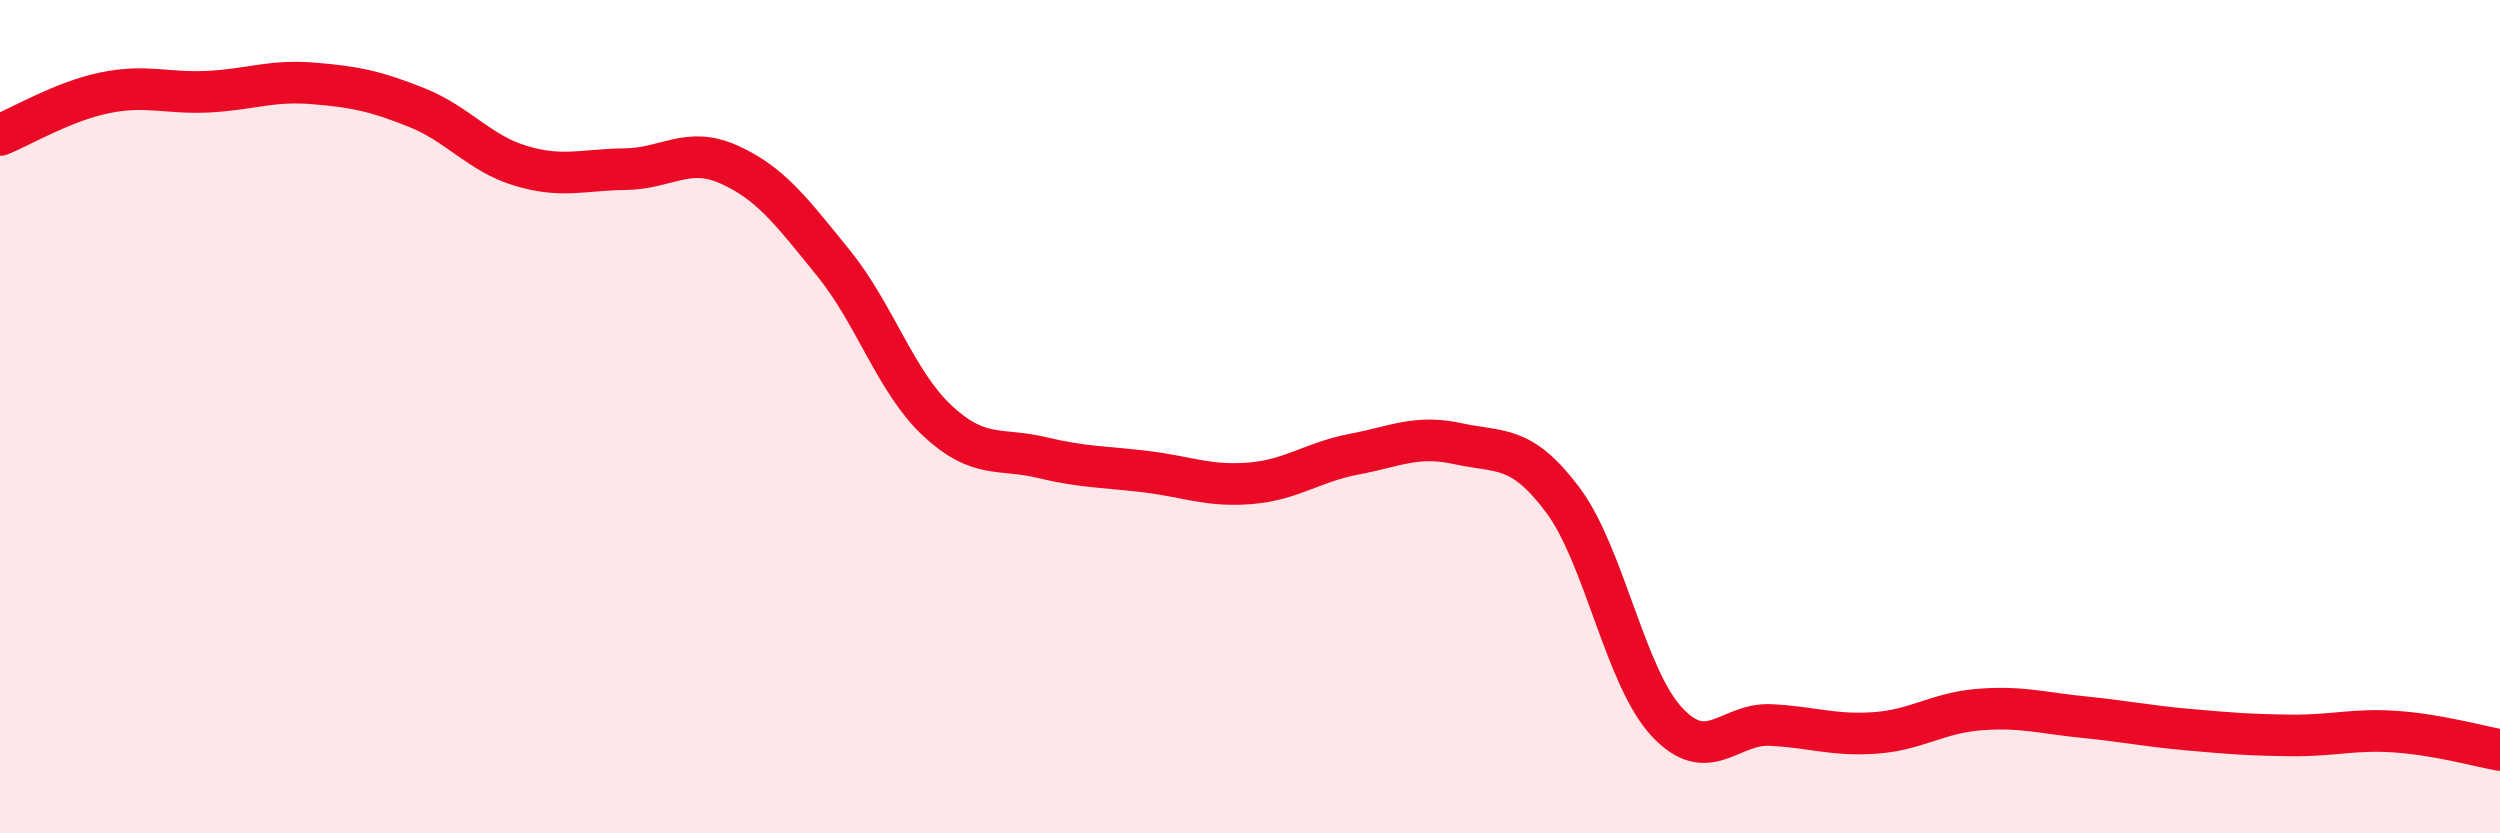
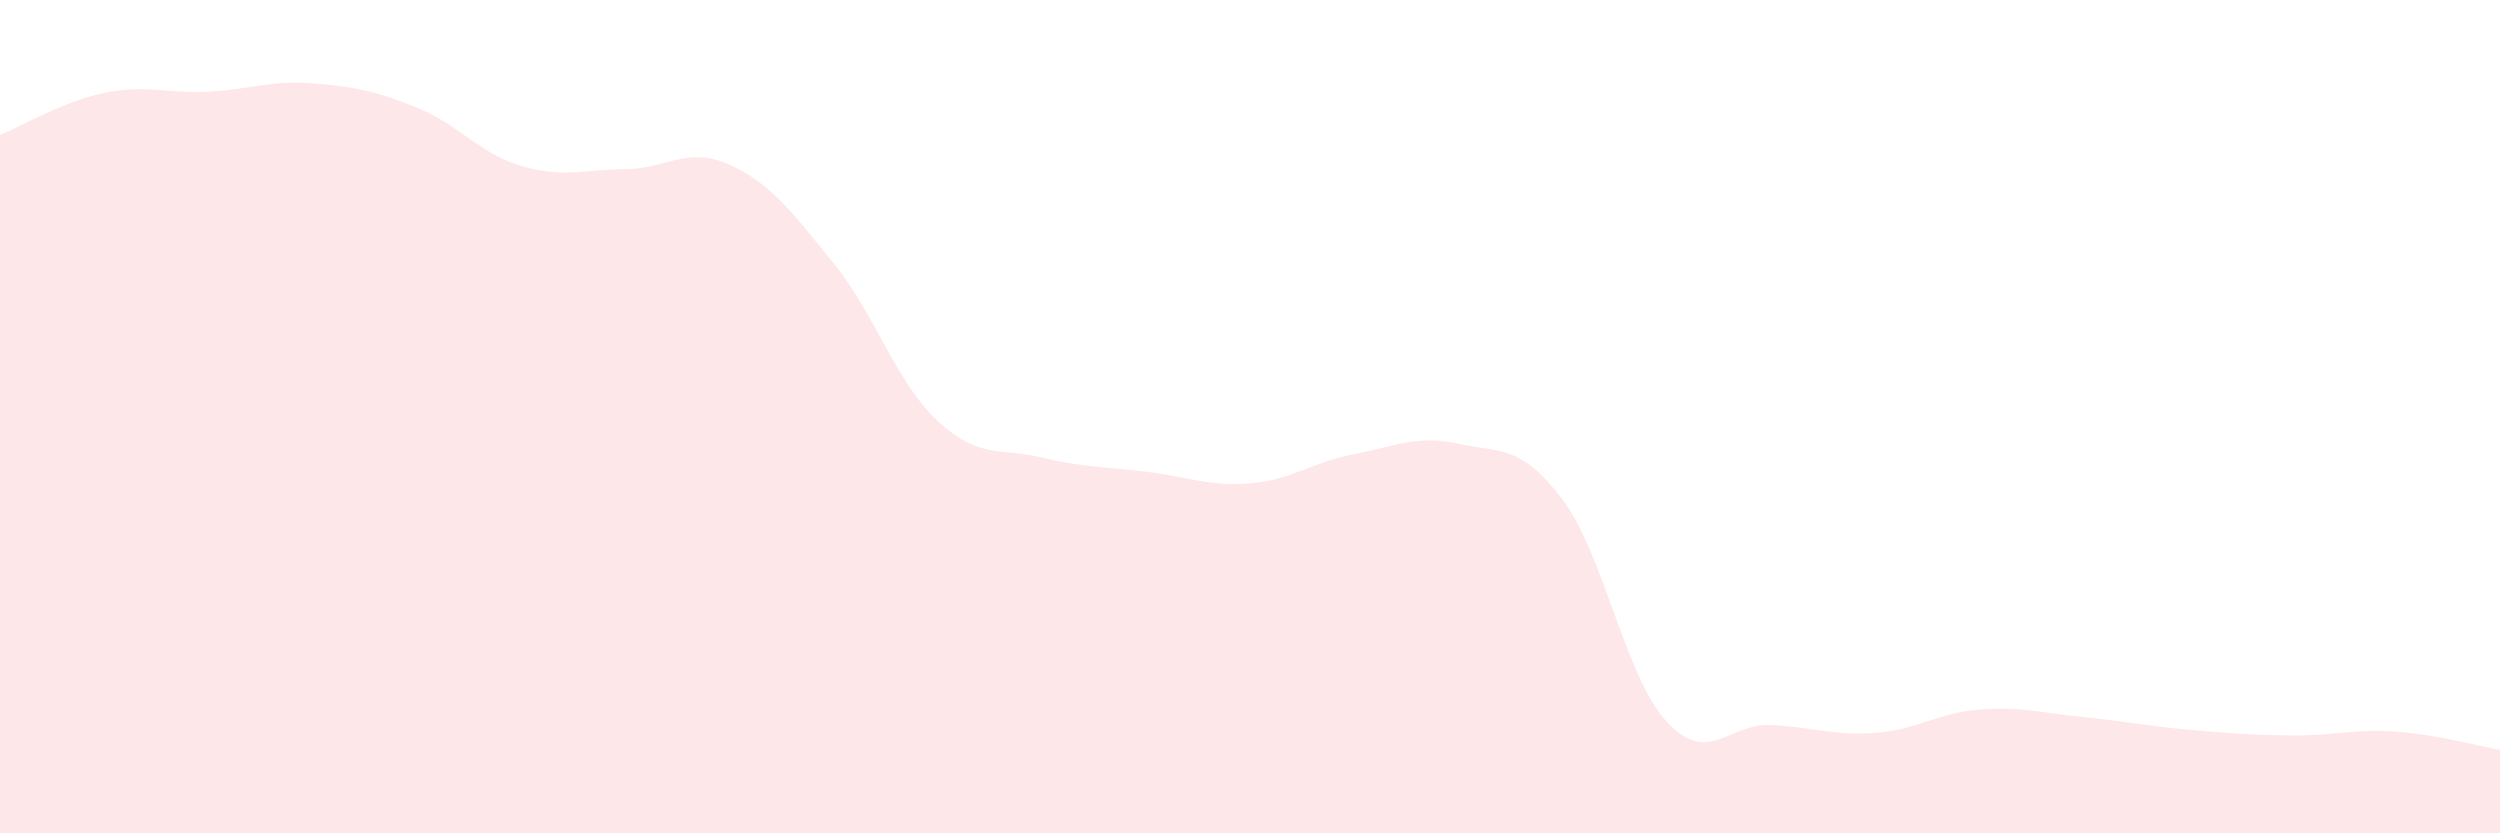
<svg xmlns="http://www.w3.org/2000/svg" width="60" height="20" viewBox="0 0 60 20">
  <path d="M 0,3.24 C 0.5,3.04 1.5,2.44 2.5,2.23 C 3.5,2.02 4,2.25 5,2.2 C 6,2.15 6.5,1.92 7.5,2 C 8.5,2.08 9,2.18 10,2.58 C 11,2.98 11.5,3.68 12.5,3.98 C 13.5,4.28 14,4.07 15,4.06 C 16,4.05 16.5,3.5 17.5,3.95 C 18.5,4.4 19,5.08 20,6.31 C 21,7.54 21.5,9.17 22.5,10.1 C 23.5,11.03 24,10.74 25,10.98 C 26,11.22 26.5,11.2 27.5,11.32 C 28.5,11.44 29,11.68 30,11.6 C 31,11.52 31.5,11.09 32.5,10.9 C 33.5,10.71 34,10.43 35,10.65 C 36,10.87 36.5,10.66 37.5,11.99 C 38.5,13.32 39,16.24 40,17.32 C 41,18.4 41.5,17.35 42.5,17.4 C 43.5,17.45 44,17.66 45,17.59 C 46,17.52 46.5,17.11 47.5,17.03 C 48.5,16.95 49,17.11 50,17.21 C 51,17.31 51.5,17.42 52.5,17.51 C 53.5,17.6 54,17.64 55,17.65 C 56,17.66 56.5,17.49 57.5,17.56 C 58.5,17.63 59.5,17.91 60,18L60 20L0 20Z" fill="#EB0A25" opacity="0.1" stroke-linecap="round" stroke-linejoin="round" />
-   <path d="M 0,3.24 C 0.5,3.04 1.5,2.44 2.5,2.23 C 3.5,2.02 4,2.25 5,2.2 C 6,2.15 6.5,1.92 7.5,2 C 8.5,2.08 9,2.18 10,2.58 C 11,2.98 11.5,3.68 12.5,3.98 C 13.5,4.28 14,4.07 15,4.06 C 16,4.05 16.5,3.5 17.5,3.95 C 18.5,4.4 19,5.08 20,6.31 C 21,7.54 21.5,9.17 22.5,10.1 C 23.5,11.03 24,10.74 25,10.98 C 26,11.22 26.5,11.2 27.5,11.32 C 28.5,11.44 29,11.68 30,11.6 C 31,11.52 31.5,11.09 32.5,10.9 C 33.5,10.71 34,10.43 35,10.65 C 36,10.87 36.5,10.66 37.5,11.99 C 38.5,13.32 39,16.24 40,17.32 C 41,18.4 41.5,17.35 42.5,17.4 C 43.5,17.45 44,17.66 45,17.59 C 46,17.52 46.5,17.11 47.5,17.03 C 48.5,16.95 49,17.11 50,17.21 C 51,17.31 51.5,17.42 52.5,17.51 C 53.5,17.6 54,17.64 55,17.65 C 56,17.66 56.5,17.49 57.5,17.56 C 58.5,17.63 59.5,17.91 60,18" stroke="#EB0A25" stroke-width="1" fill="none" stroke-linecap="round" stroke-linejoin="round" />
</svg>